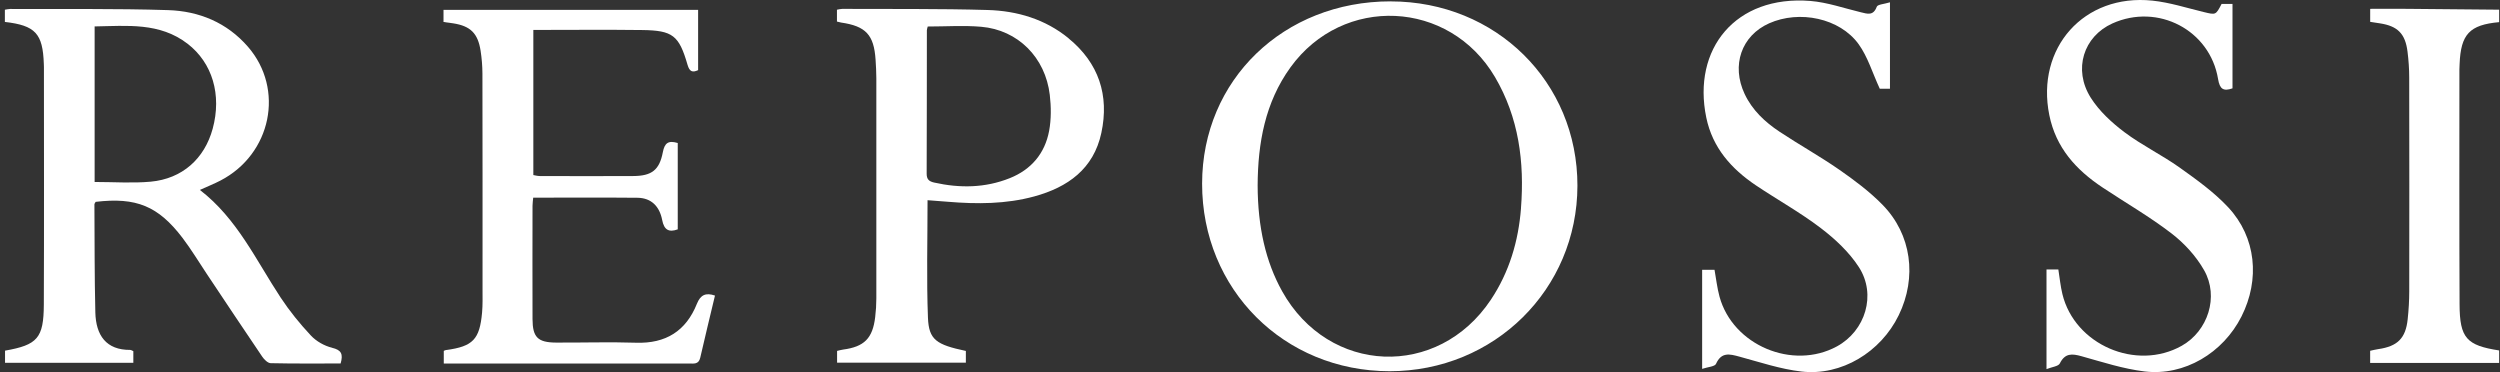
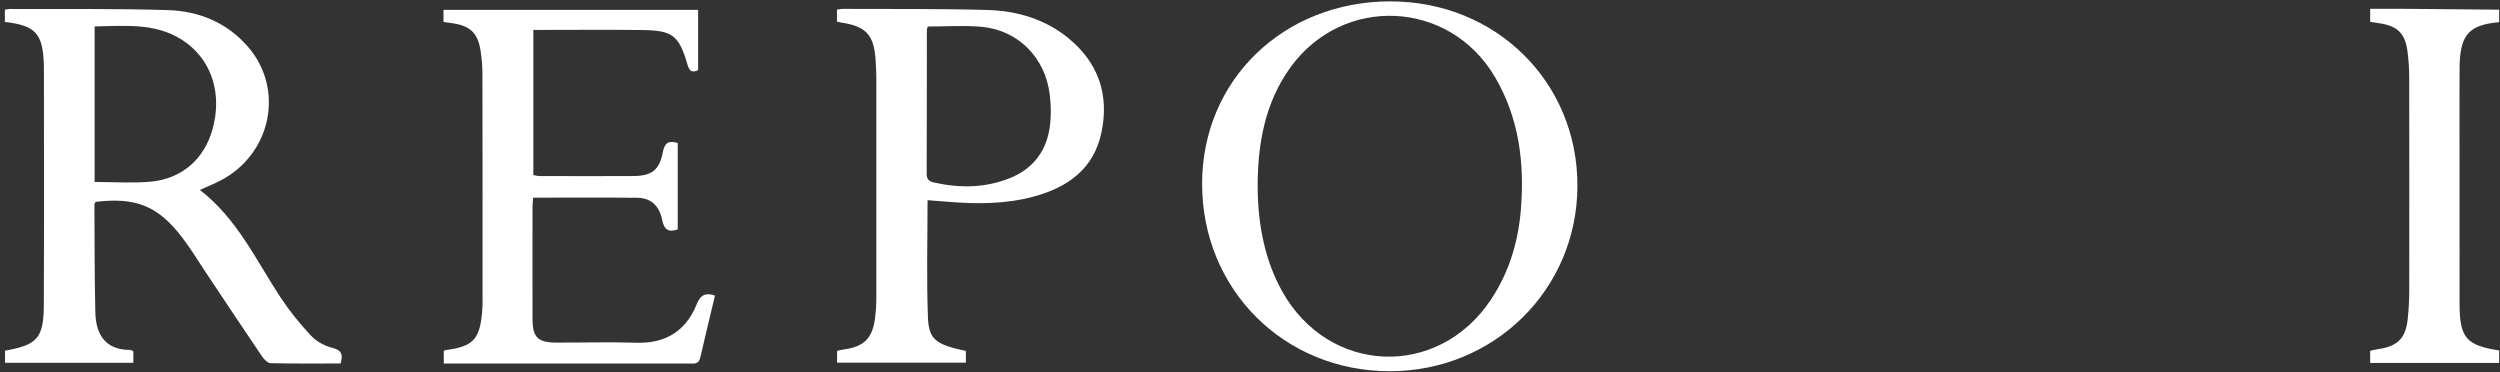
<svg xmlns="http://www.w3.org/2000/svg" width="215" height="32" viewBox="0 0 215 32" fill="none">
  <rect x="0" y="0" width="215" height="32" fill="#333333" stroke="none" />
-   <path d="M211.526 5.507C211.628 2.937 212.385 2.136 214.926 1.904V0.833C212.28 0.806 209.634 0.78 206.986 0.76C205.952 0.751 204.916 0.76 203.836 0.76V1.88C204.151 1.927 204.413 1.968 204.675 2.008C206.194 2.241 206.855 2.893 207.047 4.442C207.14 5.178 207.192 5.923 207.192 6.665C207.204 12.792 207.204 18.922 207.195 25.048C207.195 25.849 207.146 26.655 207.061 27.45C206.89 29.097 206.185 29.787 204.523 30.025C204.296 30.057 204.072 30.116 203.833 30.168V31.21H214.926V30.139C212.126 29.705 211.535 29.076 211.523 26.186C211.491 19.442 211.509 12.702 211.509 5.958C211.509 5.81 211.52 5.661 211.526 5.513V5.507Z" fill="white" />
+   <path d="M211.526 5.507C211.628 2.937 212.385 2.136 214.926 1.904V0.833C212.28 0.806 209.634 0.78 206.986 0.76C205.952 0.751 204.916 0.76 203.836 0.76V1.88C204.151 1.927 204.413 1.968 204.675 2.008C206.194 2.241 206.855 2.893 207.047 4.442C207.14 5.178 207.192 5.923 207.192 6.665C207.204 12.792 207.204 18.922 207.195 25.048C207.195 25.849 207.146 26.655 207.061 27.45C206.89 29.097 206.185 29.787 204.523 30.025C204.296 30.057 204.072 30.116 203.833 30.168V31.21H214.926V30.139C212.126 29.705 211.535 29.076 211.523 26.186C211.509 5.81 211.52 5.661 211.526 5.513V5.507Z" fill="white" />
  <path d="M28.561 29.906C27.9 29.749 27.202 29.353 26.739 28.858C25.79 27.845 24.902 26.751 24.137 25.593C22.018 22.382 20.4 18.805 17.189 16.334C17.844 16.037 18.415 15.81 18.959 15.528C23.34 13.252 24.489 7.667 21.323 4.02C19.515 1.939 17.12 0.955 14.457 0.87C9.934 0.728 5.405 0.792 0.876 0.771C0.736 0.771 0.594 0.809 0.419 0.836V1.886C3.047 2.192 3.679 2.885 3.769 5.487C3.772 5.577 3.778 5.664 3.778 5.754C3.778 12.571 3.798 19.387 3.769 26.201C3.754 29.082 3.219 29.665 0.433 30.156V31.201H11.467V30.2C11.348 30.151 11.27 30.089 11.191 30.092C9.142 30.104 8.245 28.852 8.199 26.859C8.126 23.768 8.138 20.671 8.12 17.58C8.12 17.504 8.193 17.426 8.228 17.359C11.712 16.948 13.604 17.714 15.694 20.456C16.447 21.448 17.093 22.522 17.786 23.561C19.372 25.933 20.947 28.311 22.551 30.672C22.717 30.919 23.028 31.227 23.276 31.233C25.293 31.28 27.309 31.259 29.294 31.259C29.524 30.45 29.364 30.101 28.564 29.912L28.561 29.906ZM12.96 15.624C11.4 15.767 9.814 15.65 8.138 15.65V2.273C10.944 2.227 13.726 1.912 16.13 3.761C18.266 5.405 19.084 8.156 18.29 11.072C17.585 13.656 15.67 15.374 12.96 15.624Z" fill="white" />
  <path d="M119.596 0.117C110.387 0.114 103.39 6.878 103.381 15.788C103.372 24.877 110.413 31.921 119.508 31.924C128.511 31.927 135.644 24.883 135.659 15.977C135.673 7.053 128.653 0.123 119.596 0.12V0.117ZM130.807 17.901C130.589 20.727 129.803 23.393 128.214 25.777C123.659 32.608 114.266 32.226 110.264 25.049C108.856 22.523 108.166 19.525 108.157 15.939C108.177 12.307 108.794 8.823 110.974 5.801C115.492 -0.456 124.651 -0.031 128.566 6.622C130.618 10.109 131.113 13.942 130.804 17.901H130.807Z" fill="white" />
  <path d="M91.9 3.293C89.892 1.651 87.479 0.932 84.938 0.86C80.77 0.74 76.6 0.784 72.429 0.764C72.289 0.764 72.149 0.807 71.978 0.836V1.855C72.117 1.887 72.228 1.922 72.338 1.94C74.46 2.248 75.159 2.996 75.299 5.127C75.333 5.662 75.365 6.198 75.365 6.733C75.371 13.043 75.371 19.356 75.365 25.666C75.365 26.202 75.331 26.737 75.266 27.27C75.048 29.104 74.323 29.823 72.501 30.064C72.333 30.087 72.167 30.137 71.989 30.178V31.191H83.064V30.181C80.526 29.642 79.88 29.226 79.804 27.328C79.676 24.004 79.769 20.672 79.769 17.217C80.386 17.264 80.945 17.304 81.504 17.351C84.01 17.56 86.507 17.558 88.952 16.891C91.833 16.102 94.051 14.525 94.715 11.434C95.413 8.188 94.485 5.412 91.894 3.296L91.9 3.293ZM90.224 11.259C89.86 13.197 88.687 14.586 86.833 15.325C84.717 16.169 82.546 16.192 80.342 15.701C79.888 15.599 79.691 15.418 79.693 14.929C79.711 10.822 79.705 6.713 79.711 2.606C79.711 2.522 79.746 2.437 79.784 2.28C81.361 2.28 82.886 2.172 84.388 2.303C87.537 2.574 89.904 4.94 90.282 8.162C90.401 9.181 90.41 10.258 90.224 11.262V11.259Z" fill="white" />
  <path d="M38.384 30.094C38.302 30.105 38.227 30.152 38.165 30.175V31.261H45.832C50.299 31.261 54.77 31.261 59.238 31.261C59.639 31.261 60.082 31.366 60.219 30.769C60.629 28.982 61.063 27.198 61.488 25.419C60.693 25.146 60.242 25.358 59.933 26.127C58.996 28.467 57.259 29.558 54.703 29.474C52.413 29.398 50.116 29.474 47.823 29.462C46.242 29.453 45.803 29.002 45.797 27.439C45.788 24.194 45.791 20.949 45.797 17.704C45.797 17.474 45.835 17.244 45.855 16.999C48.879 16.999 51.848 16.979 54.817 17.008C56.042 17.02 56.729 17.782 56.947 18.92C57.11 19.767 57.515 20.006 58.286 19.724V12.299C57.471 12.054 57.157 12.299 57.005 13.085C56.711 14.63 56.042 15.131 54.462 15.139C51.781 15.157 49.097 15.145 46.417 15.139C46.222 15.139 46.027 15.081 45.867 15.055V2.575C49.036 2.575 52.13 2.543 55.227 2.583C57.861 2.618 58.394 3.043 59.127 5.57C59.302 6.172 59.555 6.256 60.038 6.032V0.846H38.142V1.891C38.451 1.934 38.715 1.966 38.977 2.007C40.459 2.24 41.099 2.86 41.332 4.367C41.431 5.011 41.486 5.668 41.489 6.32C41.501 12.514 41.501 18.705 41.498 24.898C41.498 25.553 41.518 26.211 41.46 26.863C41.254 29.192 40.671 29.788 38.384 30.102V30.094Z" fill="white" />
-   <path d="M158.154 14.579C156.495 13.427 154.72 12.443 153.034 11.322C151.786 10.493 150.697 9.477 150.039 8.083C148.878 5.615 149.76 3.071 152.144 2.006C154.746 0.845 158.218 1.555 159.839 3.796C160.628 4.887 161.027 6.261 161.661 7.632H162.537V0.198C162.043 0.353 161.478 0.376 161.402 0.58C161.105 1.38 160.599 1.191 160.028 1.054C158.588 0.708 157.156 0.201 155.695 0.082C149.251 -0.433 145.516 4.215 146.742 10.118C147.277 12.699 148.89 14.518 151.006 15.939C152.857 17.181 154.824 18.27 156.594 19.62C157.825 20.558 159.027 21.681 159.86 22.968C161.399 25.34 160.421 28.46 157.968 29.793C154.164 31.859 149.021 29.691 147.88 25.517C147.67 24.752 147.586 23.954 147.449 23.201H146.384V31.723C146.896 31.551 147.472 31.528 147.577 31.292C148.043 30.256 148.747 30.442 149.585 30.669C151.358 31.149 153.125 31.746 154.935 31.953C158.367 32.345 161.749 30.279 163.291 27.109C164.877 23.852 164.4 20.159 161.891 17.604C160.776 16.468 159.473 15.493 158.16 14.582L158.154 14.579Z" fill="white" />
-   <path d="M187.435 14.4C185.909 13.318 184.198 12.491 182.705 11.37C181.608 10.544 180.531 9.551 179.806 8.405C178.266 5.969 179.186 3.134 181.666 2.016C185.578 0.252 190.06 2.584 190.755 6.801C190.898 7.665 191.21 7.872 191.995 7.598V0.337H191.058C190.555 1.306 190.558 1.285 189.53 1.038C188.06 0.683 186.599 0.211 185.109 0.054C179.221 -0.56 175.071 4.12 176.241 9.901C176.808 12.701 178.534 14.604 180.813 16.118C182.795 17.436 184.867 18.629 186.751 20.076C187.854 20.923 188.869 22.035 189.553 23.24C190.854 25.524 189.874 28.473 187.632 29.736C183.721 31.936 178.426 29.654 177.367 25.294C177.201 24.61 177.134 23.903 177.018 23.176H175.999V31.744C176.482 31.552 177.021 31.506 177.146 31.252C177.591 30.362 178.188 30.405 179.003 30.633C180.799 31.133 182.6 31.724 184.44 31.945C187.854 32.353 191.186 30.353 192.767 27.218C194.373 24.037 194.033 20.413 191.629 17.832C190.406 16.522 188.904 15.448 187.435 14.4Z" fill="white" />
</svg>